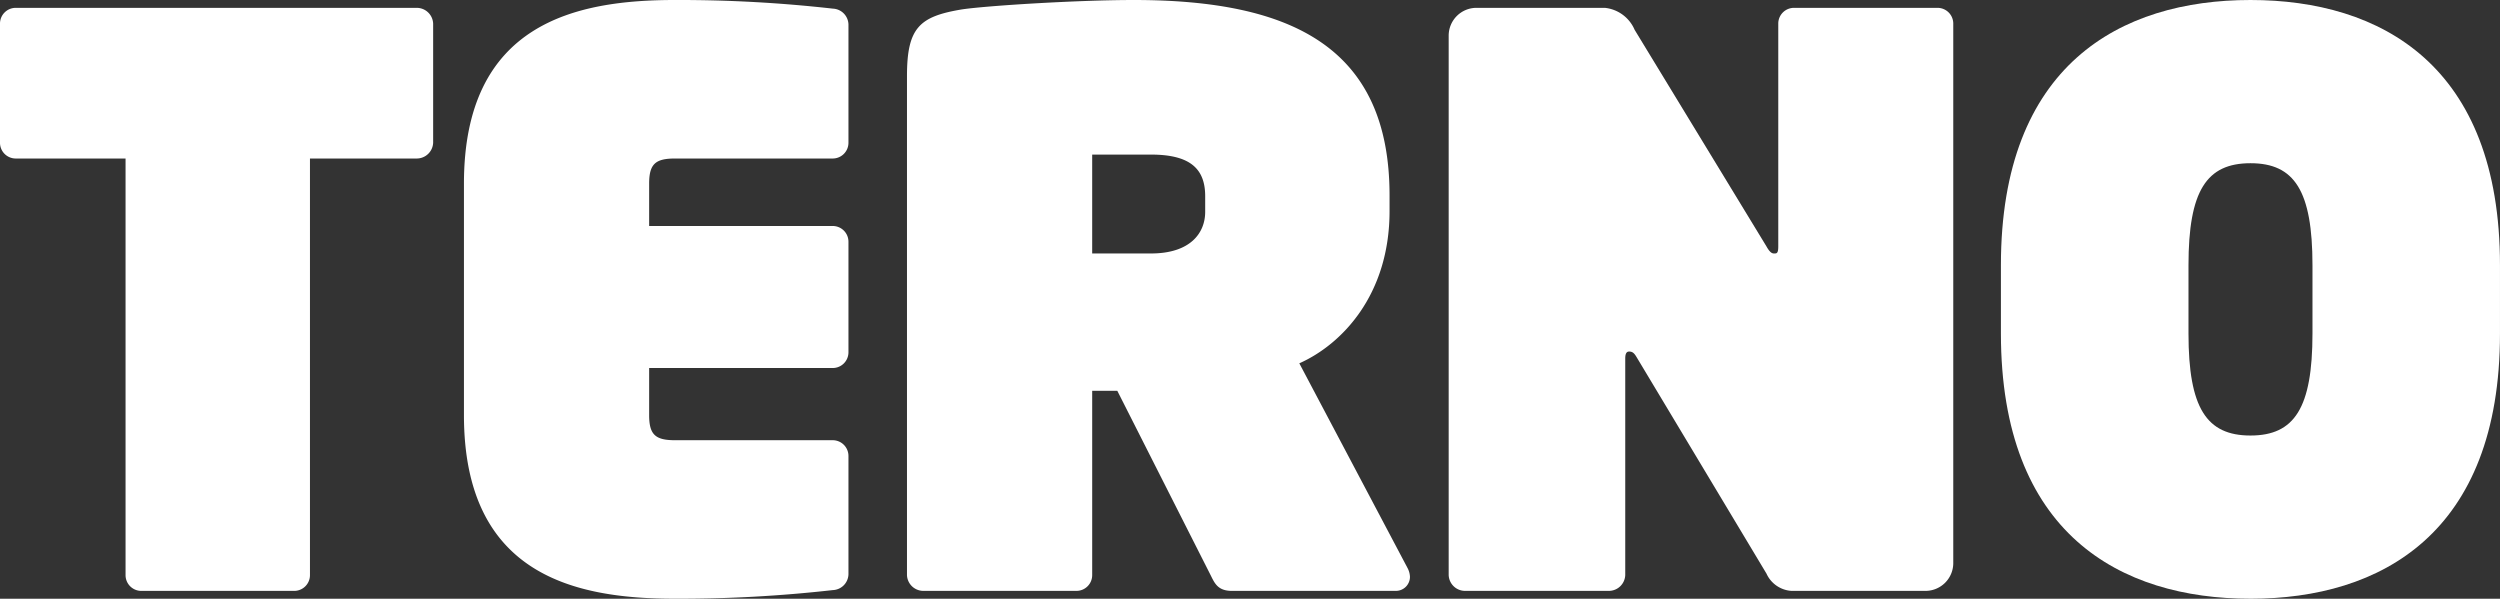
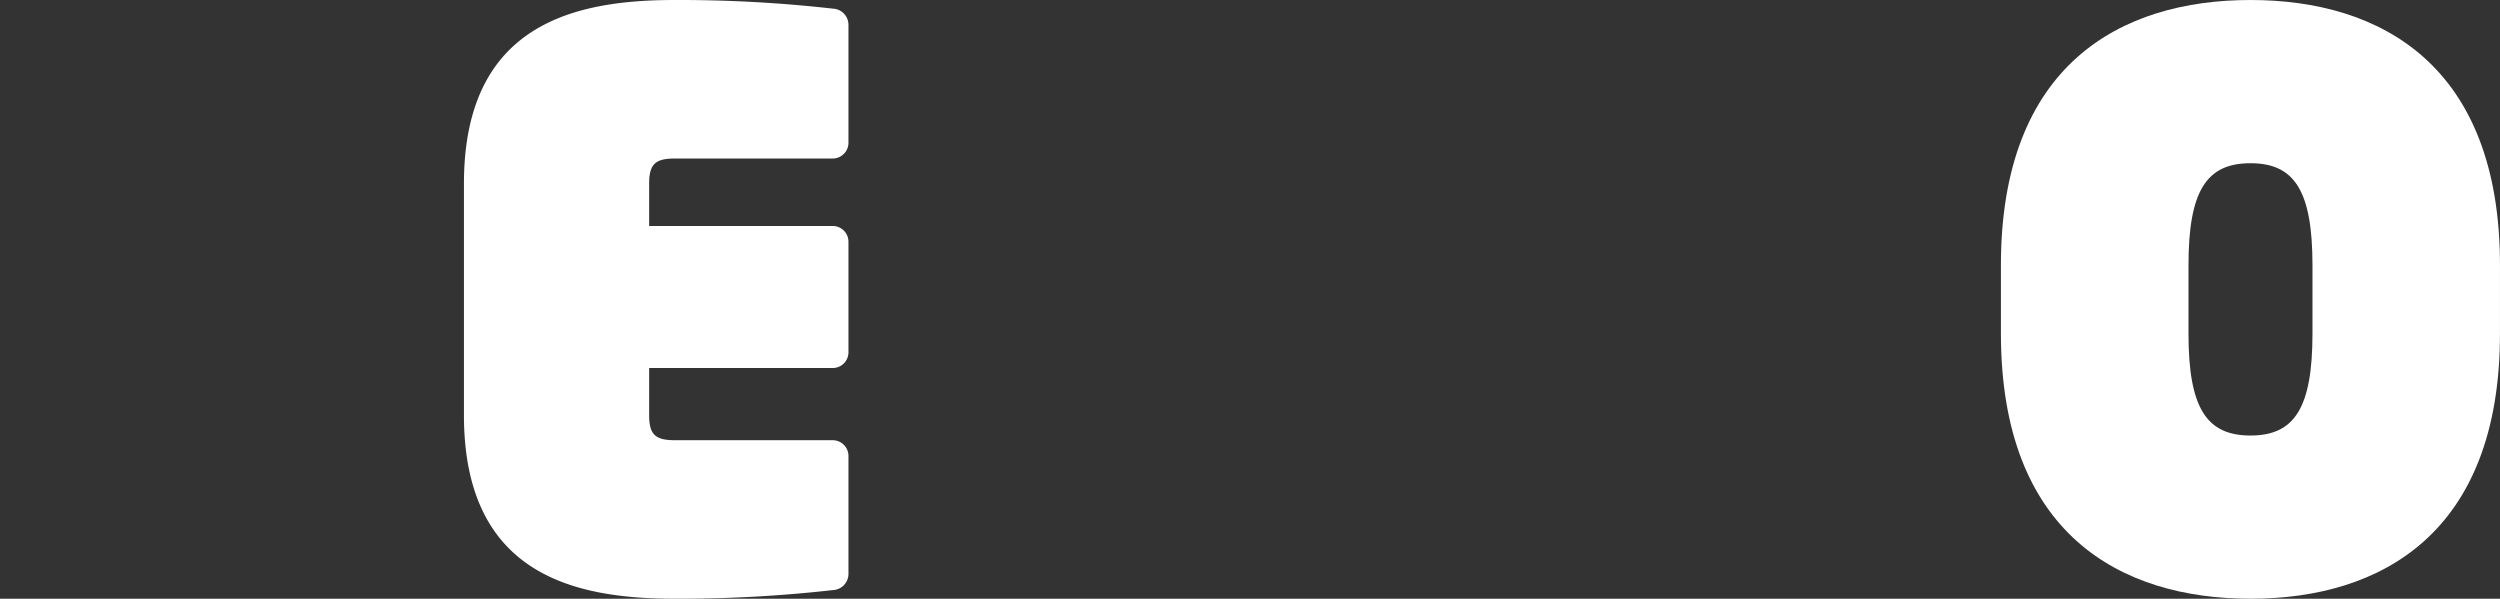
<svg xmlns="http://www.w3.org/2000/svg" width="251.781" height="60.3" viewBox="0 0 251.781 60.3">
  <rect x="0" y="0" width="251.781" height="60.3" fill="#333333" stroke="none" />
  <defs>
    <clipPath id="clip-path">
      <rect id="Rectangle_1" data-name="Rectangle 1" width="251.781" height="60.3" fill="#fff" />
    </clipPath>
  </defs>
  <g id="Group_145" data-name="Group 145">
    <g id="Group_5" data-name="Group 5" clip-path="url(#clip-path)" fill="#fff">
-       <path id="Path_10" data-name="Path 10" d="M41.964 15.927H31.217v41.964a1.586 1.586 0 01-1.582 1.582H14.224a1.585 1.585 0 01-1.579-1.582V15.927H1.579A1.585 1.585 0 010 14.347V2.333A1.585 1.585 0 011.579.753h40.385a1.655 1.655 0 011.659 1.58v12.014a1.655 1.655 0 01-1.659 1.58" transform="translate(0 .037)" />
      <path id="Path_11" data-name="Path 11" d="M81.668 59.43a138.08 138.08 0 01-15.886.87c-9.958 0-21.259-2.292-21.259-18.493V18.493C44.524 2.292 55.824 0 65.783 0a138.133 138.133 0 0115.885.869 1.64 1.64 0 011.58 1.58v11.935a1.586 1.586 0 01-1.58 1.58H65.783c-1.976 0-2.608.553-2.608 2.529v4.267h18.493a1.586 1.586 0 011.58 1.582v11.142a1.585 1.585 0 01-1.58 1.58H63.175v4.742c0 1.976.632 2.529 2.608 2.529h15.885a1.585 1.585 0 011.58 1.58v11.936a1.638 1.638 0 01-1.58 1.579" transform="translate(2.202)" />
-       <path id="Path_12" data-name="Path 12" d="M136.273 59.509h-16.517c-1.422 0-1.738-.79-2.134-1.58l-9.4-18.571h-2.529v18.571a1.585 1.585 0 01-1.58 1.58H88.7a1.654 1.654 0 01-1.66-1.58V7.666c0-4.9 1.265-6.007 5.533-6.719C95.256.553 104.424 0 109.877 0c15.884 0 25.764 4.742 25.764 19.678v1.582c0 8.455-4.821 13.435-9.088 15.331l10.906 20.627a2.068 2.068 0 01.237.869 1.415 1.415 0 01-1.423 1.422m-19.2-39.752c0-2.687-1.423-4.188-5.453-4.188h-5.927v9.958h5.927c3.951 0 5.453-2.056 5.453-4.189z" transform="translate(4.304)" />
-       <path id="Path_13" data-name="Path 13" d="M187.075 59.473h-13.514a2.968 2.968 0 01-2.529-1.739L157.992 36c-.236-.395-.395-.632-.79-.632-.237 0-.395.157-.395.71v21.814a1.654 1.654 0 01-1.659 1.58h-14.464a1.654 1.654 0 01-1.659-1.58V3.519a2.8 2.8 0 012.766-2.766h12.961a3.669 3.669 0 013 2.212l13.277 21.813c.395.713.633.713.79.713.237 0 .4 0 .4-.713V2.335A1.585 1.585 0 01173.8.753h14.462a1.586 1.586 0 011.581 1.582v54.371a2.8 2.8 0 01-2.766 2.766" transform="translate(6.875 .037)" />
      <path id="Path_14" data-name="Path 14" d="M217.153 60.3c-13.119 0-25.131-6.559-25.131-26.713v-6.874C192.022 6.559 204.034 0 217.153 0s25.131 6.559 25.131 26.713v6.875c0 20.154-12.012 26.713-25.131 26.713m6.247-33.588c0-7.509-1.818-10.275-6.243-10.275s-6.244 2.766-6.244 10.275v6.875c0 7.509 1.819 10.274 6.244 10.274S223.4 41.1 223.4 33.588z" transform="translate(9.495)" />
    </g>
  </g>
</svg>